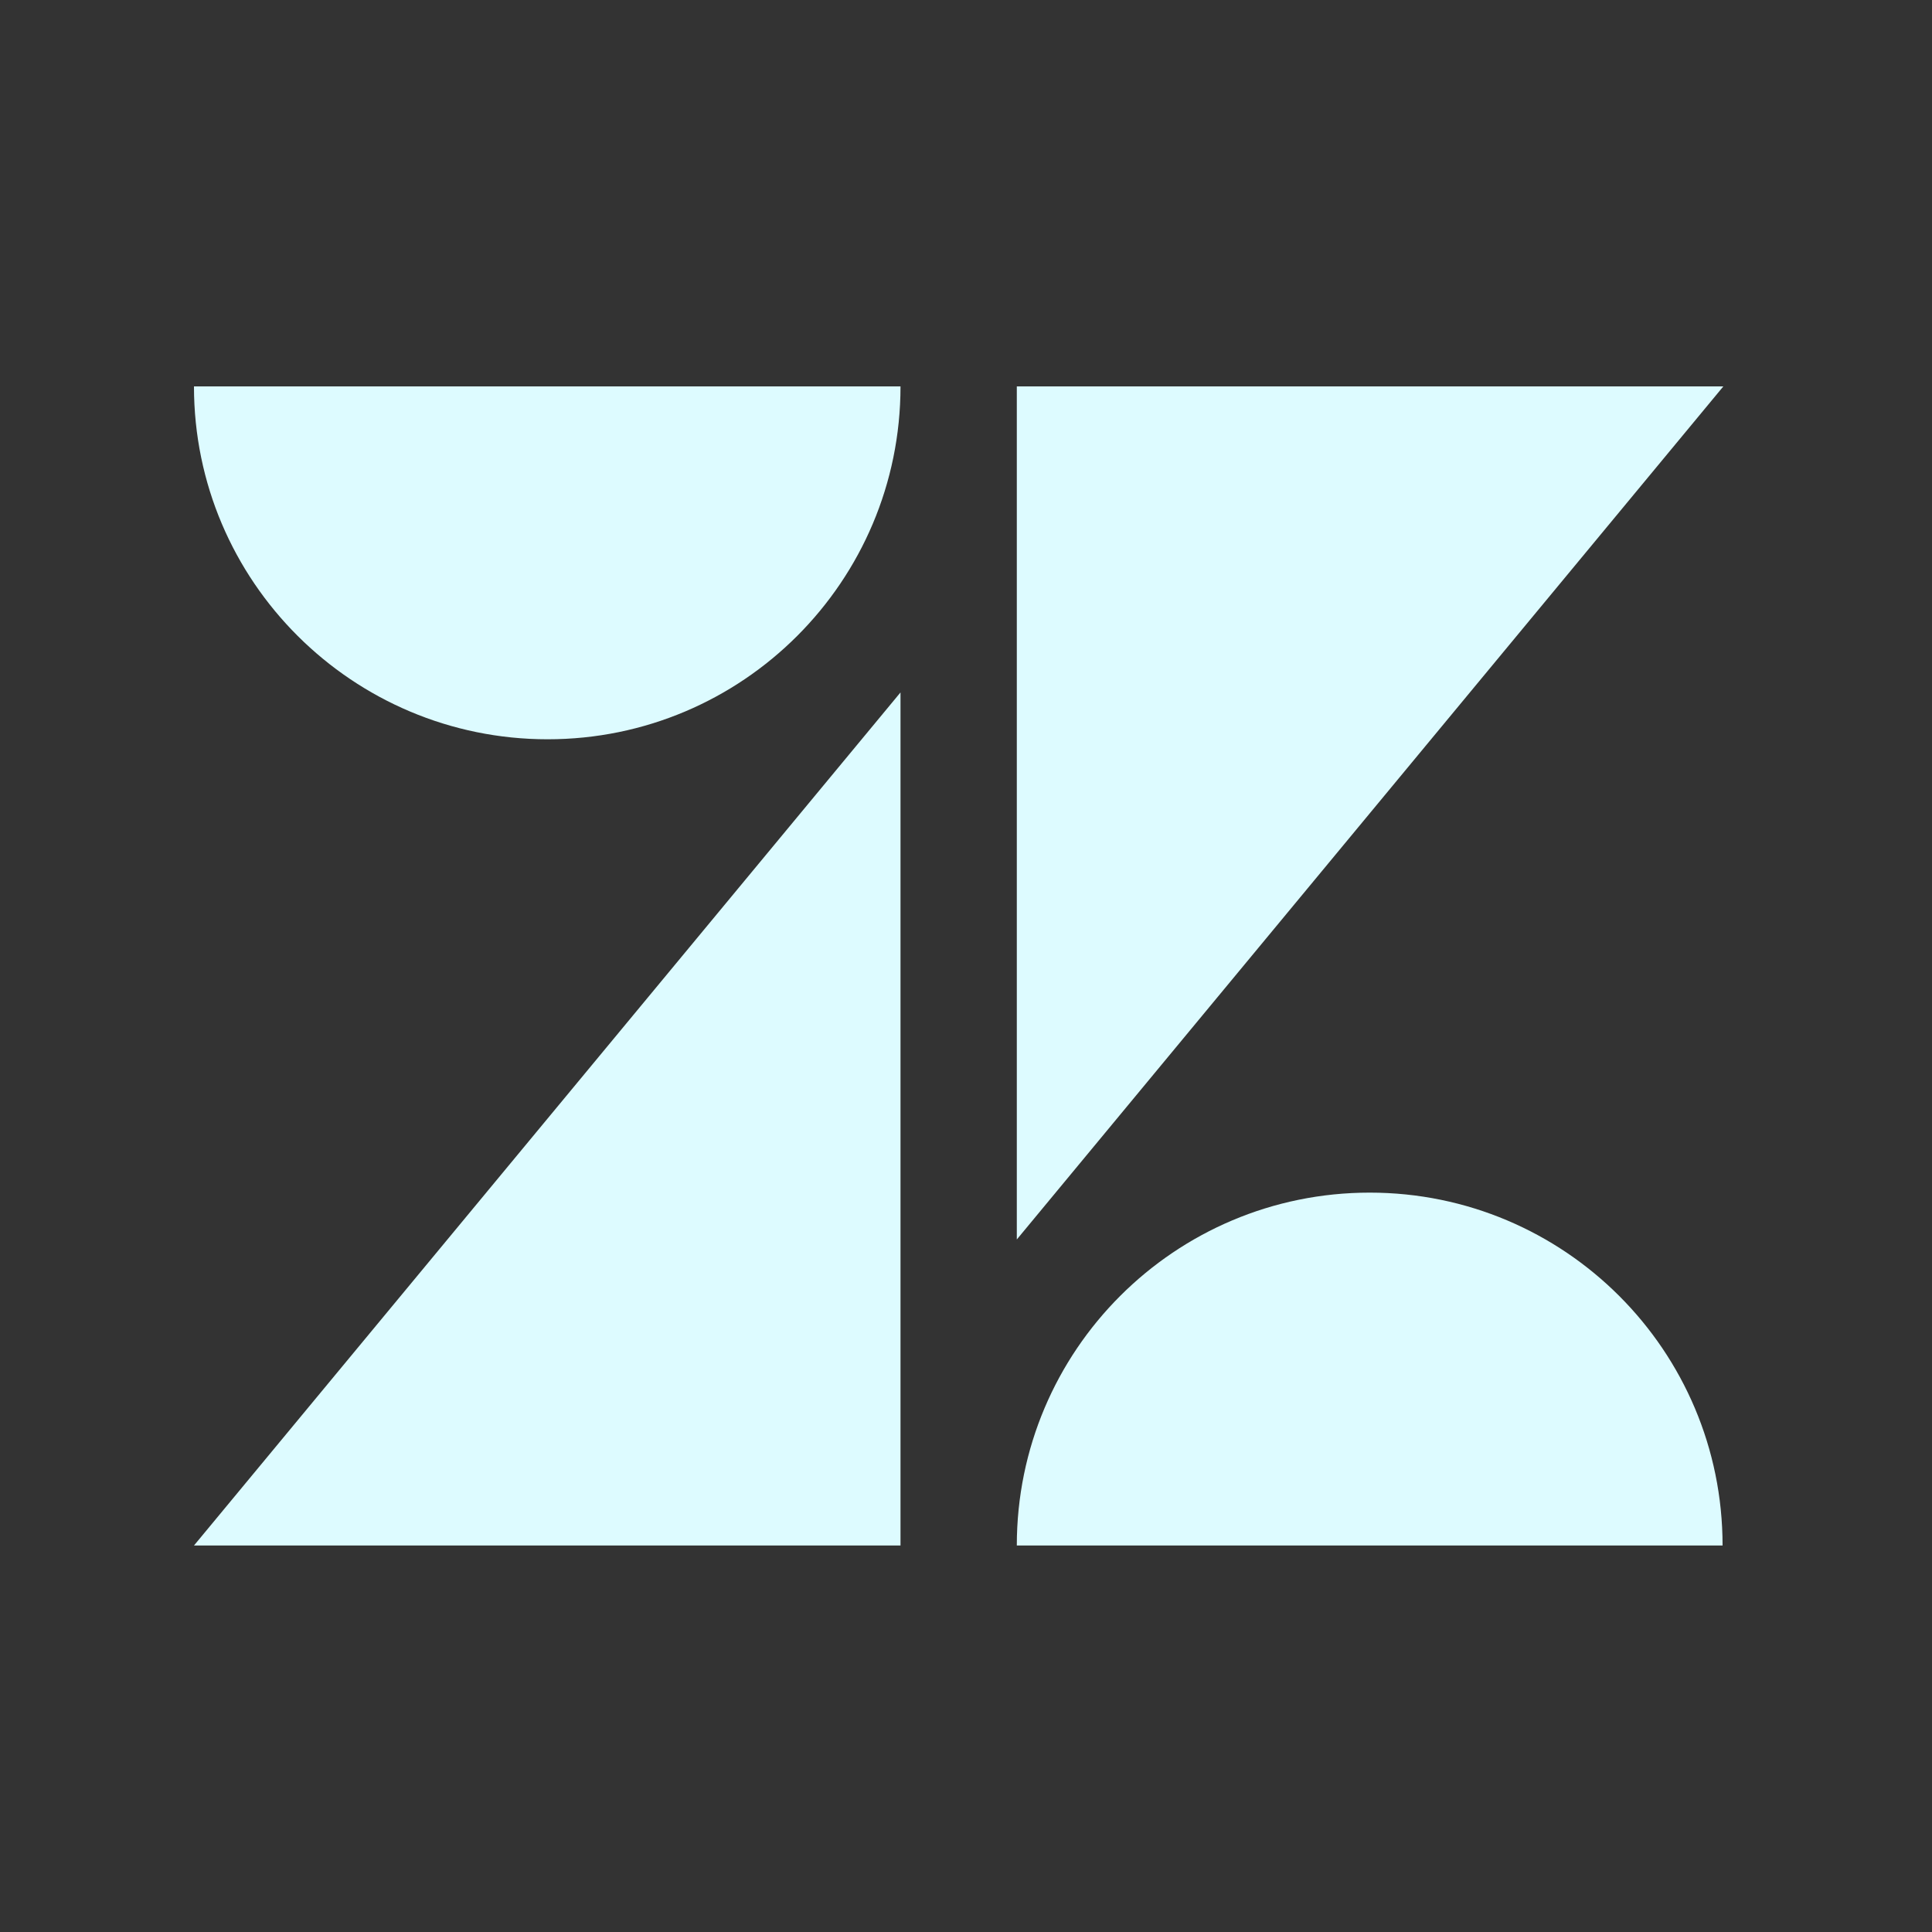
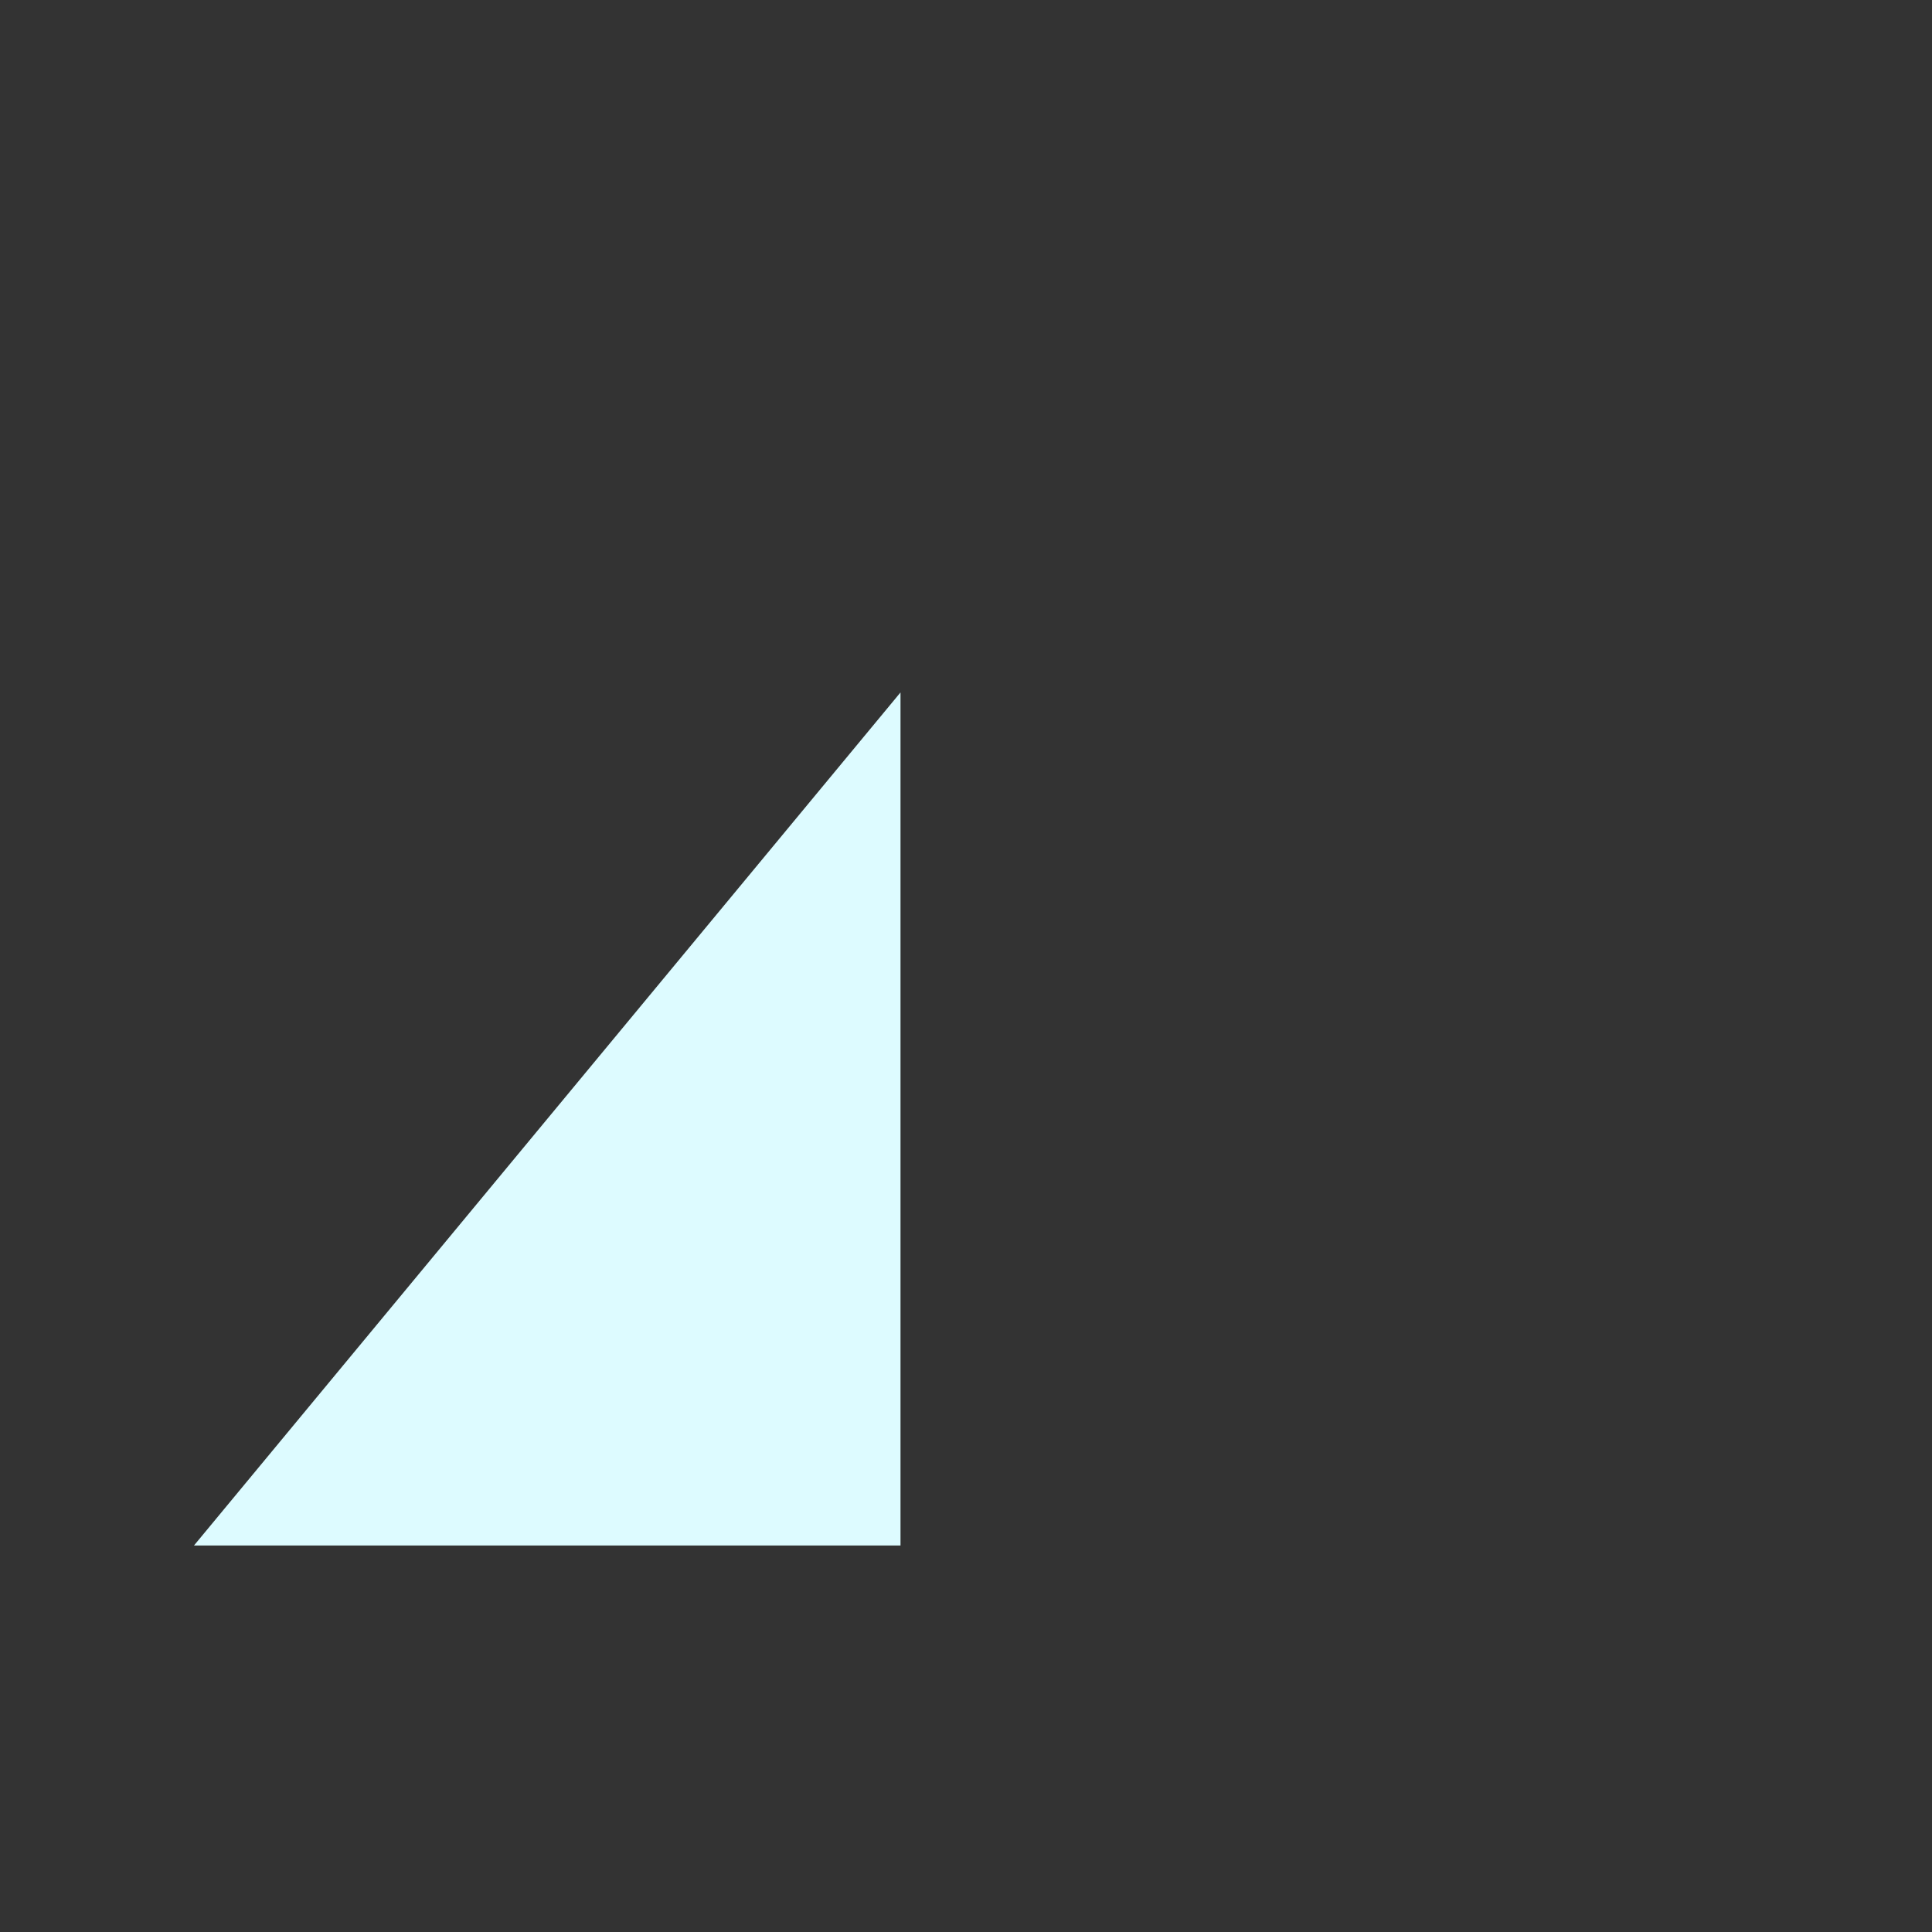
<svg xmlns="http://www.w3.org/2000/svg" width="20px" height="20px" viewBox="0 0 20 20" version="1.1">
  <rect x="0" y="0" width="20" height="20" fill="#333333" stroke="none" />
  <title>Zendesk</title>
  <g id="V1" stroke="none" stroke-width="1" fill="none" fill-rule="evenodd">
    <g id="Zendesk">
-       <rect id="Rectangle-Copy-27" fill="#D8D8D8" opacity="0" x="0" y="0" width="20" height="20" />
      <g id="zendesk-1-(3)" transform="translate(2, 4)" fill="#DDFBFF" fill-rule="nonzero">
        <polygon id="Path" points="7.322 3.168 7.322 11.999 0.008 11.999" />
-         <path d="M7.322,0 C7.322,2.018 5.687,3.653 3.669,3.653 C1.651,3.653 0.008,2.018 0.008,0 L7.322,0 Z" id="Path" />
-         <path d="M8.526,11.999 C8.526,9.981 10.161,8.346 12.179,8.346 C14.197,8.346 15.832,9.981 15.832,11.999 L8.526,11.999 L8.526,11.999 Z" id="Path" />
-         <polygon id="Path" points="8.526 8.831 8.526 0 15.84 0" />
      </g>
    </g>
  </g>
</svg>